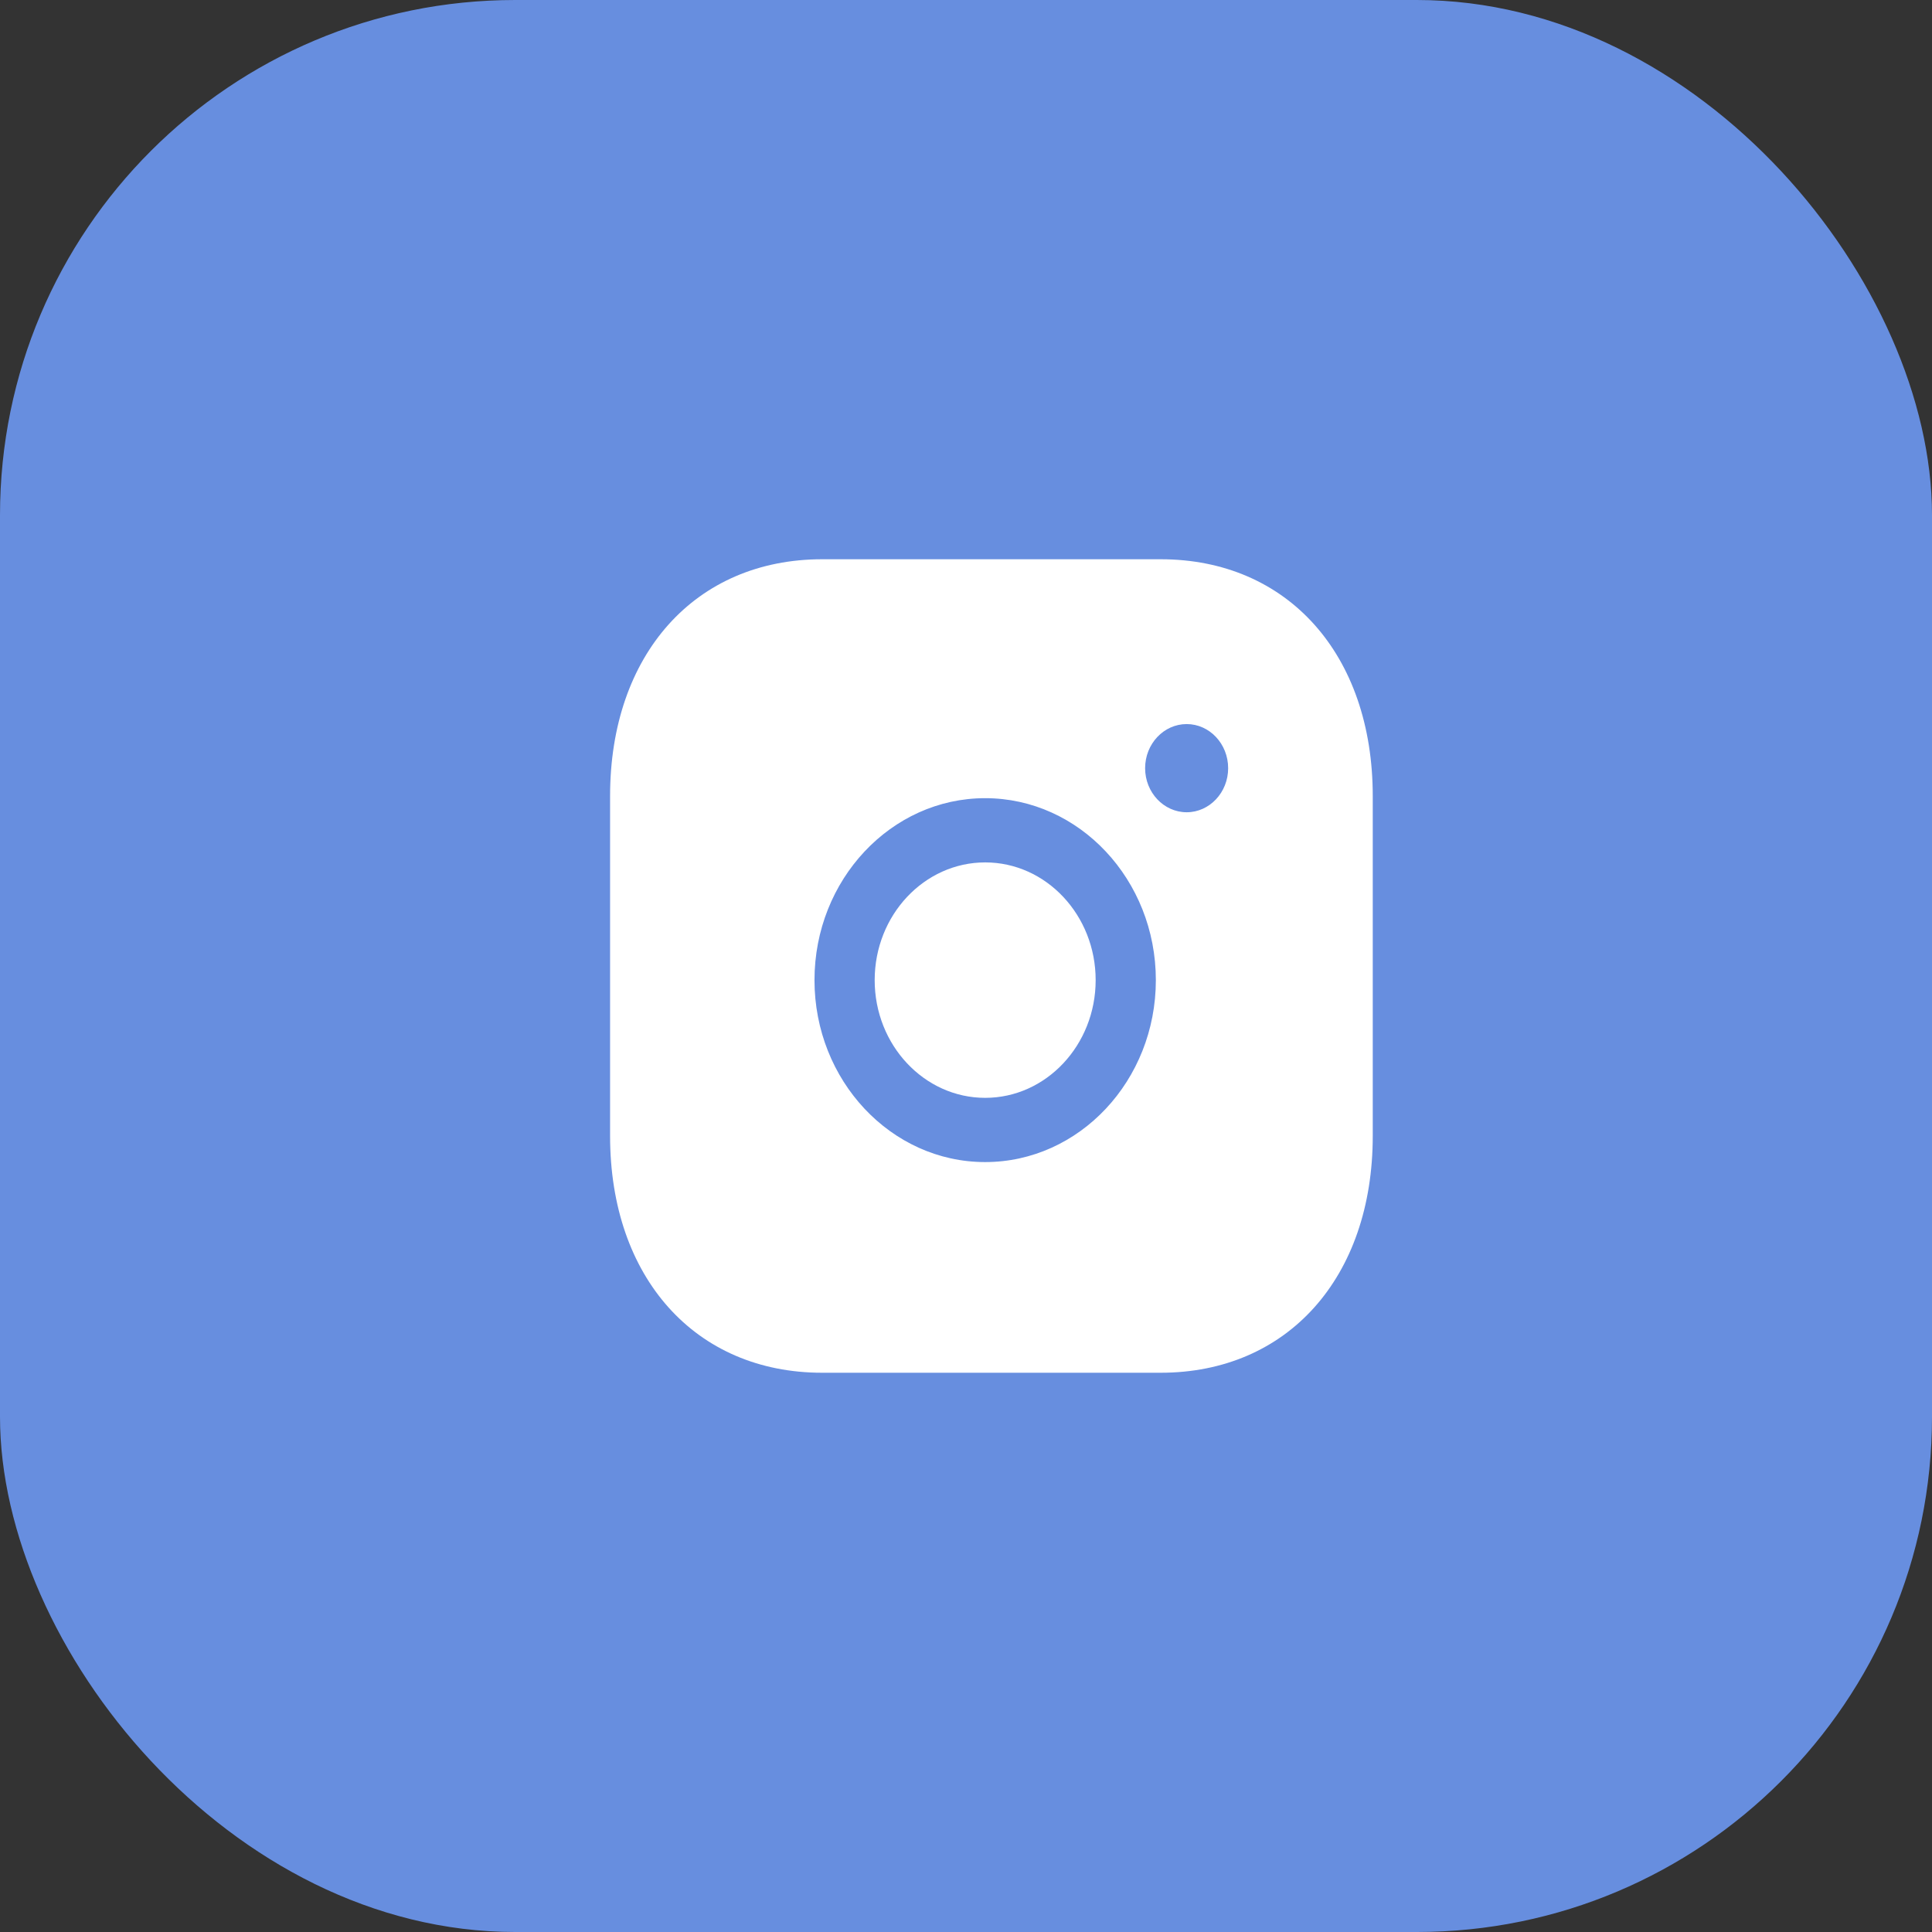
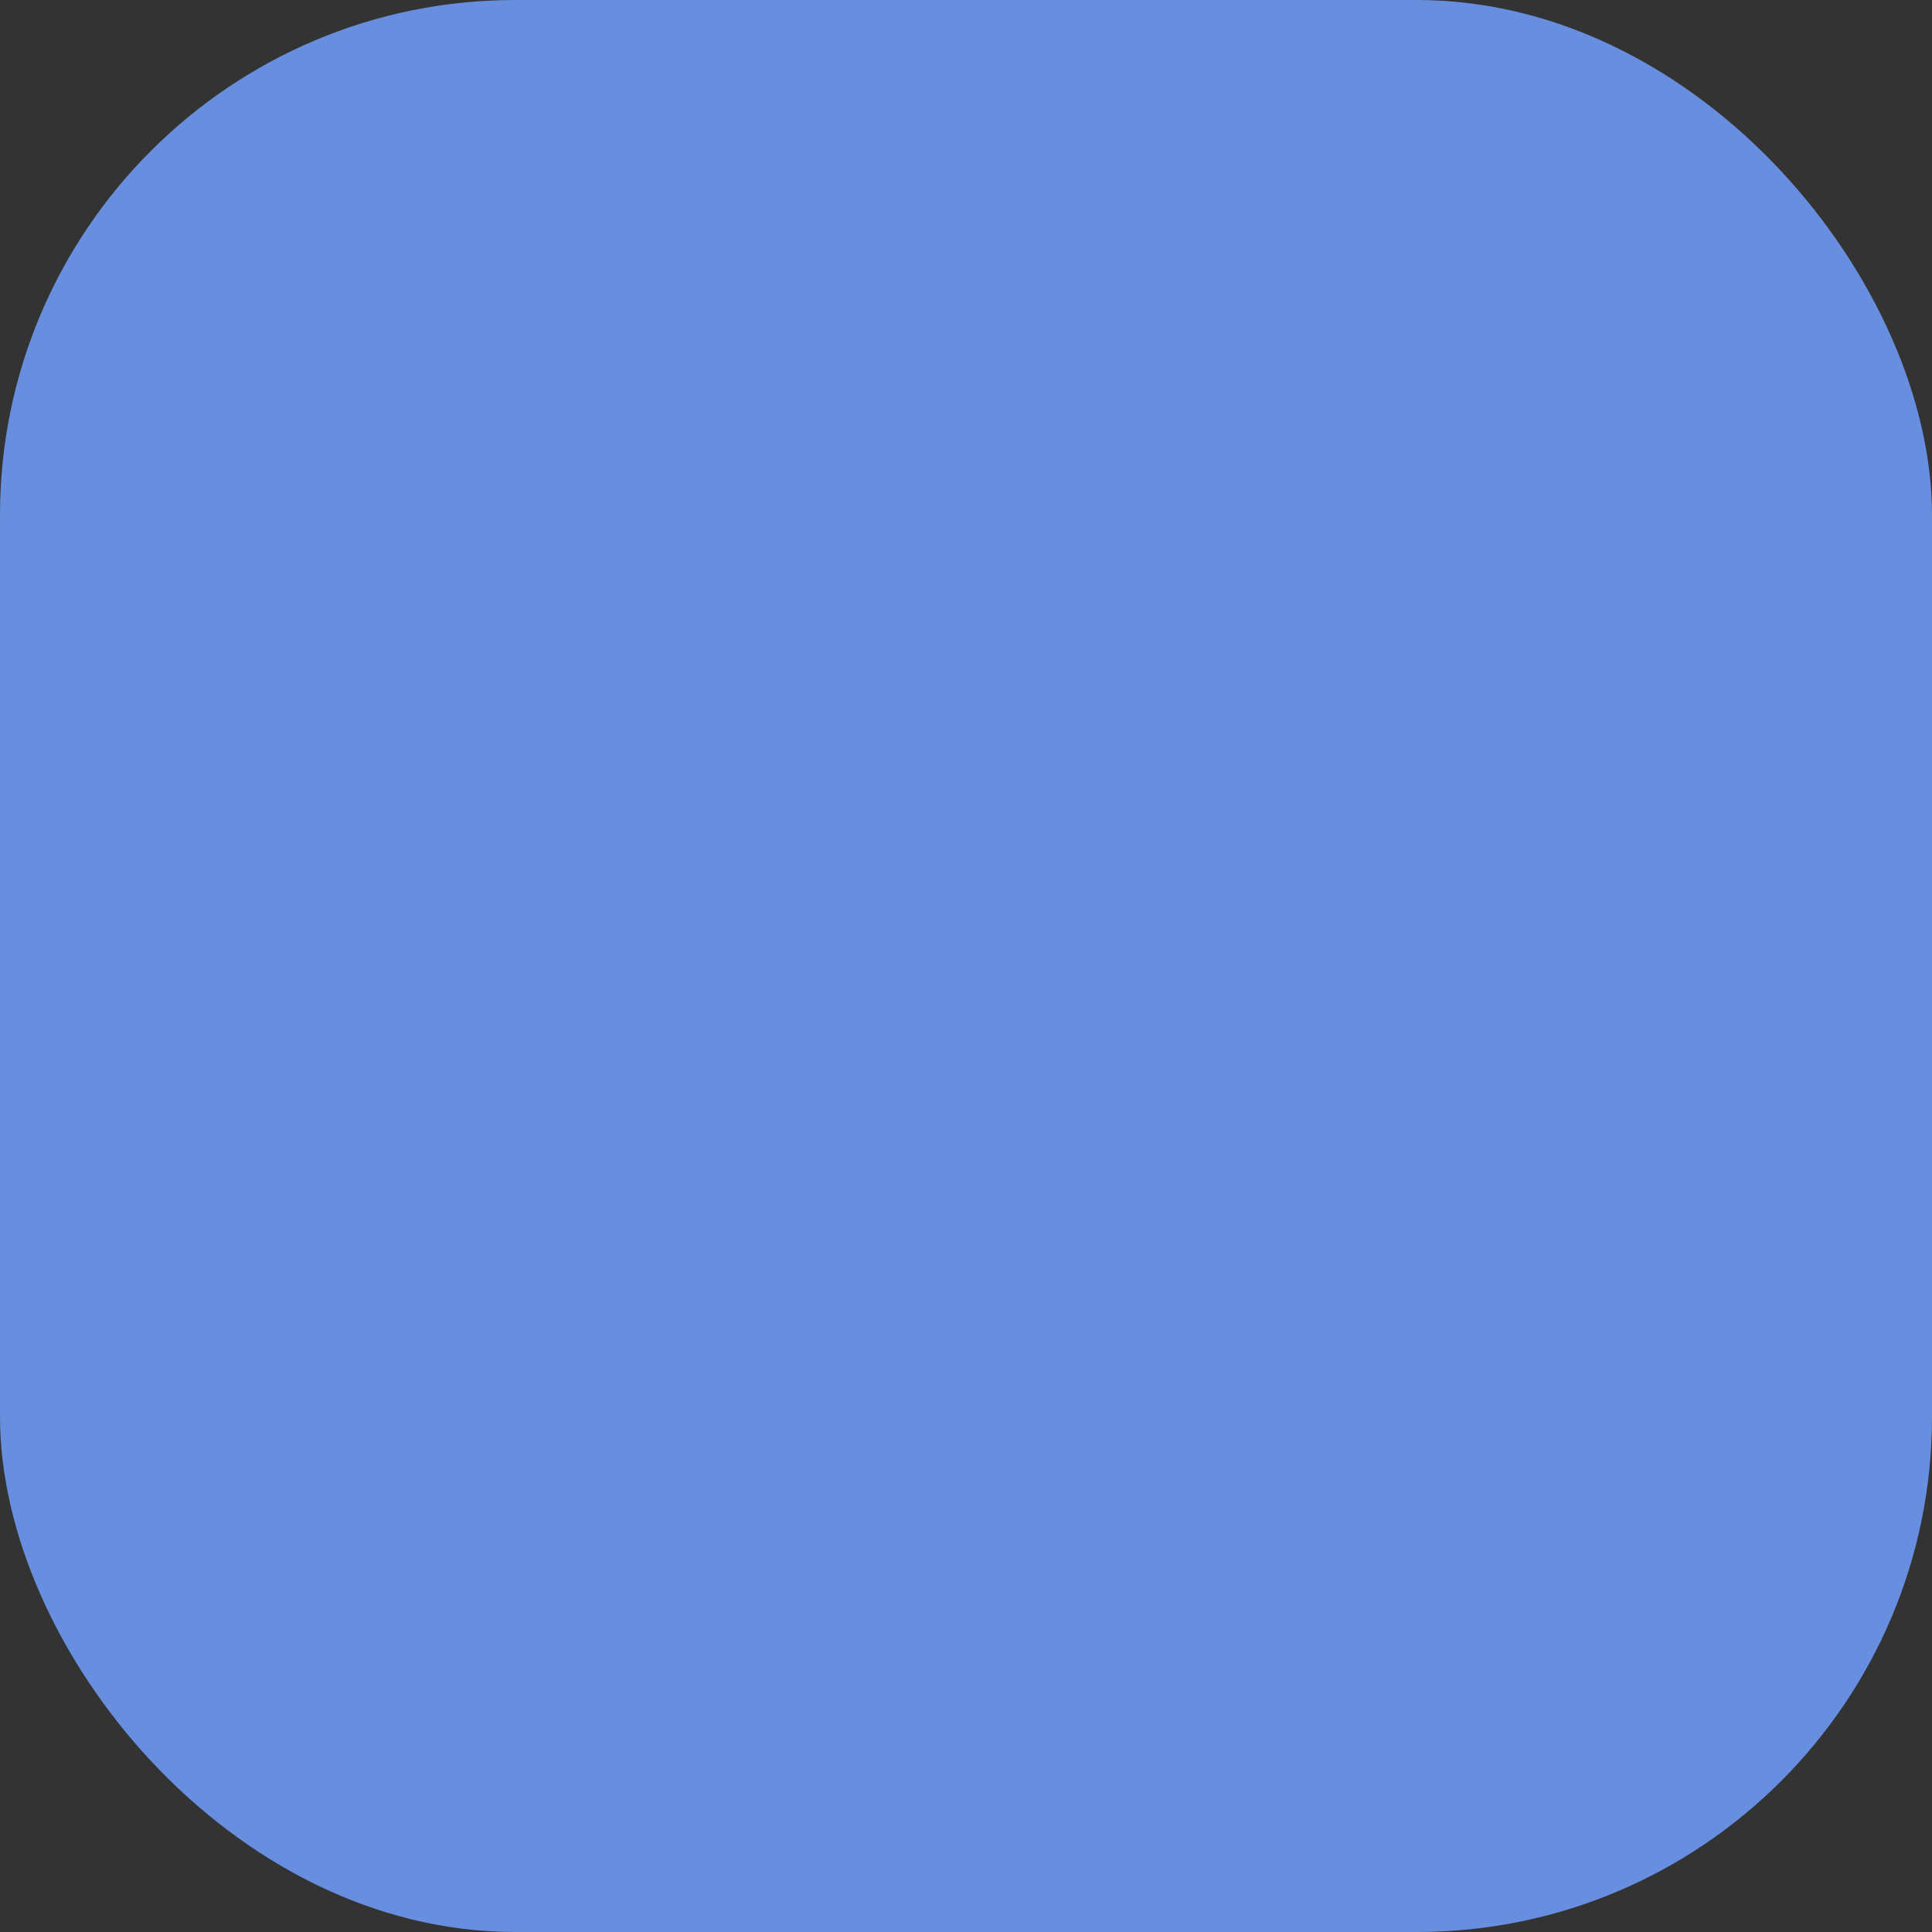
<svg xmlns="http://www.w3.org/2000/svg" width="45" height="45" viewBox="0 0 45 45" fill="none">
  <rect x="0" y="0" width="45" height="45" fill="#333333" stroke="none" />
  <rect data-figma-bg-blur-radius="30" width="45" height="45" rx="12" fill="#678EDF" />
-   <path fill-rule="evenodd" clip-rule="evenodd" d="M22.947 20.087C21.528 20.087 20.373 21.316 20.373 22.829C20.373 24.342 21.528 25.571 22.947 25.571C24.366 25.571 25.52 24.342 25.52 22.829C25.52 21.316 24.366 20.087 22.947 20.087Z" fill="white" />
-   <path fill-rule="evenodd" clip-rule="evenodd" d="M27.64 18.919C27.107 18.919 26.672 18.458 26.672 17.893C26.672 17.325 27.107 16.865 27.64 16.865C28.172 16.865 28.606 17.325 28.606 17.893C28.606 18.458 28.172 18.919 27.64 18.919ZM22.946 27.067C20.755 27.067 18.971 25.167 18.971 22.829C18.971 20.492 20.755 18.591 22.946 18.591C25.139 18.591 26.922 20.492 26.922 22.829C26.922 25.167 25.139 27.067 22.946 27.067ZM27.035 13.026H19.149C16.195 13.026 14.21 15.242 14.21 18.541V26.459C14.21 29.757 16.195 31.974 19.149 31.974H27.034C29.988 31.974 31.974 29.757 31.974 26.459V18.541C31.974 15.242 29.989 13.026 27.035 13.026Z" fill="white" />
  <defs>
    <clipPath id="bgblur_0_15_16_clip_path" transform="translate(30 30)">
-       <rect width="45" height="45" rx="12" />
-     </clipPath>
+       </clipPath>
  </defs>
</svg>